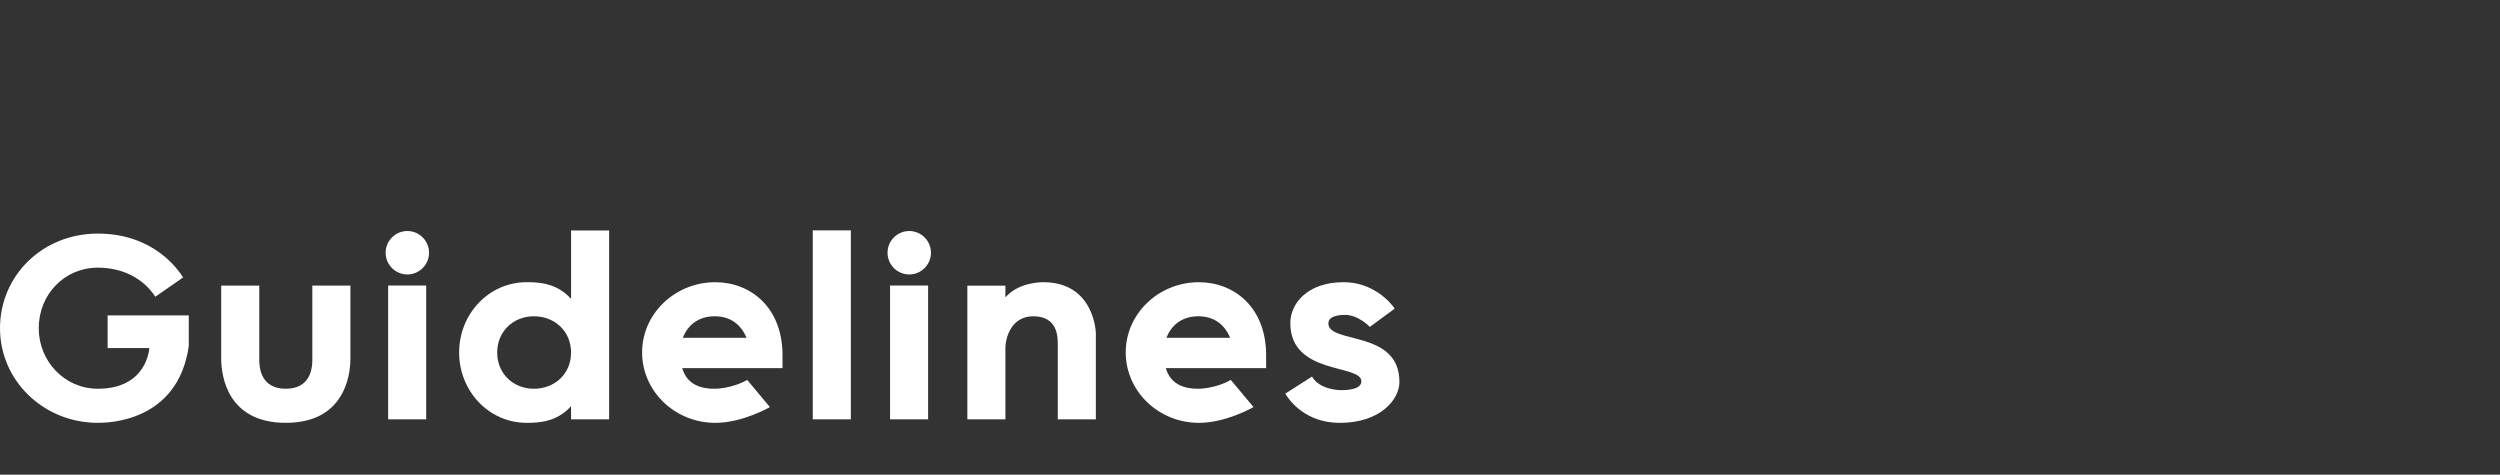
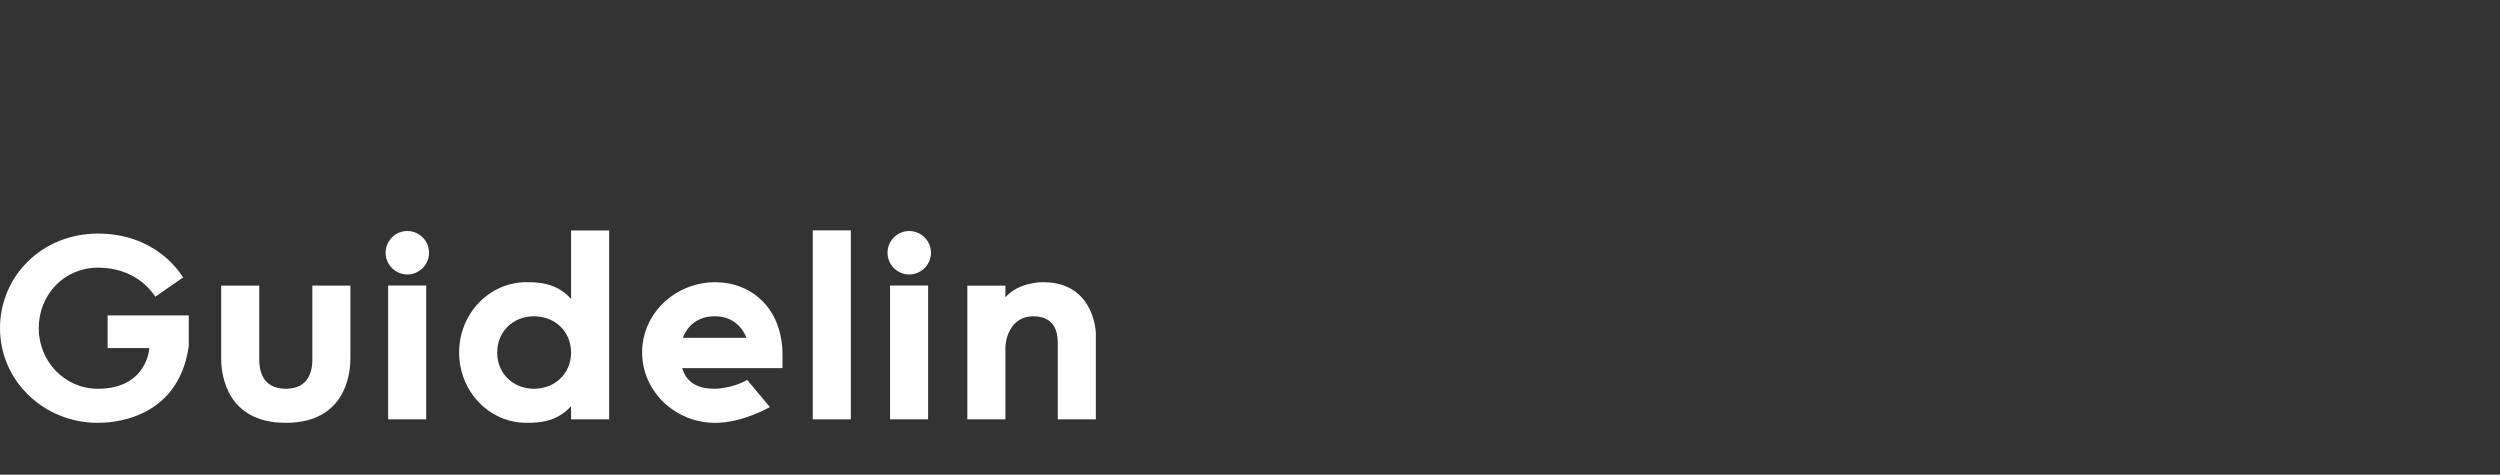
<svg xmlns="http://www.w3.org/2000/svg" version="1.1" id="レイヤー_1" x="0px" y="0px" width="149.772px" height="28.437px" viewBox="0 0 149.772 28.437" style="enable-background:new 0 0 149.772 28.437;" xml:space="preserve">
  <rect x="0" y="0" width="149.772" height="28.437" fill="#333333" stroke="none" />
  <style type="text/css">
	.st0{fill:#FFFFFF;}
</style>
  <g>
    <path class="st0" d="M11.309,18.894v1.845c-0.661,4.592-4.937,4.592-5.447,4.592C2.606,25.332,0,22.799,0,19.666   c0-3.138,2.53-5.672,5.862-5.672c3.35,0,4.824,2.174,5.107,2.628l-1.664,1.154c-0.775-1.173-2.043-1.741-3.444-1.741   c-1.988,0-3.54,1.59-3.54,3.63c0,1.98,1.552,3.625,3.54,3.625c2.971,0,3.085-2.438,3.085-2.438H6.448v-1.958H11.309z" />
    <path class="st0" d="M13.252,21.495V17.11h2.28v4.46c0,0.492,0.114,1.72,1.59,1.72c1.476,0,1.59-1.229,1.59-1.72v-4.46h2.28v4.385   c0,1.001-0.358,3.836-3.87,3.836C13.61,25.332,13.252,22.497,13.252,21.495z" />
    <path class="st0" d="M24.403,13.84c0.716,0,1.301,0.584,1.301,1.301c0,0.716-0.585,1.301-1.301,1.301   c-0.716,0-1.301-0.584-1.301-1.301C23.103,14.424,23.687,13.84,24.403,13.84z M23.253,17.104h2.28v8.018h-2.28V17.104z" />
    <path class="st0" d="M34.212,24.33c-0.87,0.982-2.005,1.001-2.667,1.001c-2.249,0-4.039-1.89-4.039-4.213   c0-2.322,1.791-4.212,4.039-4.212c0.662,0,1.797,0.019,2.667,1.002v-4.102h2.28v11.316h-2.28V24.33z M34.212,21.119   c0-1.265-0.965-2.171-2.232-2.171c-1.229,0-2.194,0.906-2.194,2.171c0,1.265,0.965,2.171,2.194,2.171   C33.247,23.29,34.212,22.384,34.212,21.119z" />
    <path class="st0" d="M46.879,22.055h-6.01c0.302,1.026,1.172,1.236,1.947,1.236c0,0,1.021,0,1.946-0.532l1.361,1.628   c0,0-1.625,0.945-3.27,0.945c-2.419,0-4.385-1.89-4.385-4.222c0-2.313,1.965-4.203,4.385-4.203c2.098,0,4.026,1.493,4.026,4.373   V22.055z M40.906,20.239h3.818c-0.378-0.917-1.096-1.292-1.909-1.292C42.002,18.948,41.266,19.322,40.906,20.239z" />
    <path class="st0" d="M48.692,13.801h2.28v11.321h-2.28V13.801z" />
    <path class="st0" d="M54.472,13.84c0.716,0,1.301,0.584,1.301,1.301c0,0.716-0.585,1.301-1.301,1.301   c-0.716,0-1.301-0.584-1.301-1.301C53.171,14.424,53.756,13.84,54.472,13.84z M53.322,17.104h2.28v8.018h-2.28V17.104z" />
    <path class="st0" d="M63.371,20.666c0-0.491,0-1.718-1.474-1.718c-1.361,0-1.664,1.378-1.664,1.869v4.305h-2.28v-8.008h2.28v0.699   c0.794-0.907,2.136-0.907,2.269-0.907c3.018,0,3.149,2.929,3.149,3.061v5.155h-2.28V20.666z" />
-     <path class="st0" d="M75.852,22.055h-6.01c0.302,1.026,1.172,1.236,1.947,1.236c0,0,1.021,0,1.946-0.532l1.361,1.628   c0,0-1.625,0.945-3.27,0.945c-2.419,0-4.385-1.89-4.385-4.222c0-2.313,1.965-4.203,4.385-4.203c2.098,0,4.026,1.493,4.026,4.373   V22.055z M69.879,20.239h3.818c-0.378-0.917-1.096-1.292-1.909-1.292C70.976,18.948,70.239,19.322,69.879,20.239z" />
-     <path class="st0" d="M78.602,22.559c0.452,0.815,1.721,0.815,1.721,0.815c0.247,0,1.235,0,1.235-0.531   c0-1.042-4.256-0.36-4.256-3.486c0-1.171,1.018-2.451,3.192-2.451c1.742,0,2.779,1.167,3.062,1.582l-1.489,1.097   c0,0-0.68-0.72-1.478-0.72c-0.418,0-1.007,0.076-1.007,0.511c0,1.251,4.256,0.36,4.256,3.506c0,1.058-1.149,2.451-3.572,2.451   c-2.022,0-3.002-1.299-3.267-1.751L78.602,22.559z" />
  </g>
</svg>